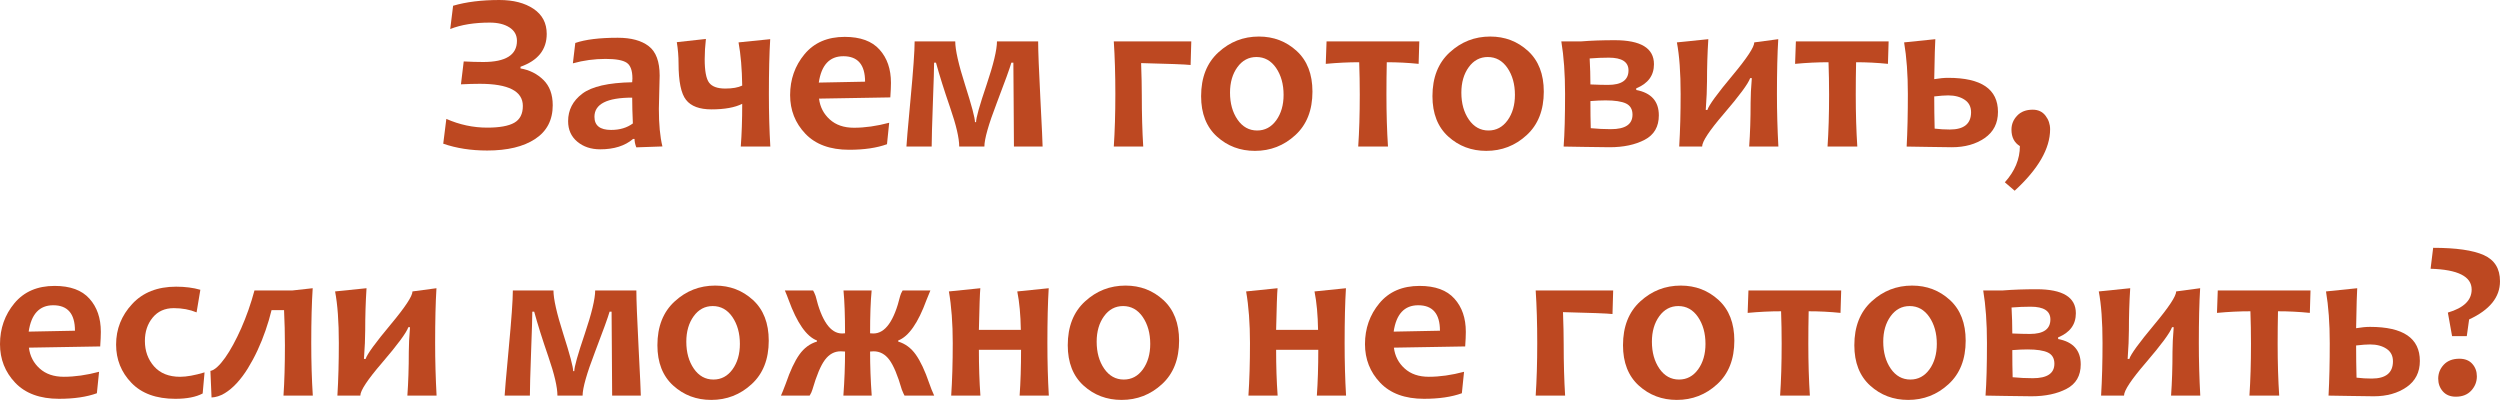
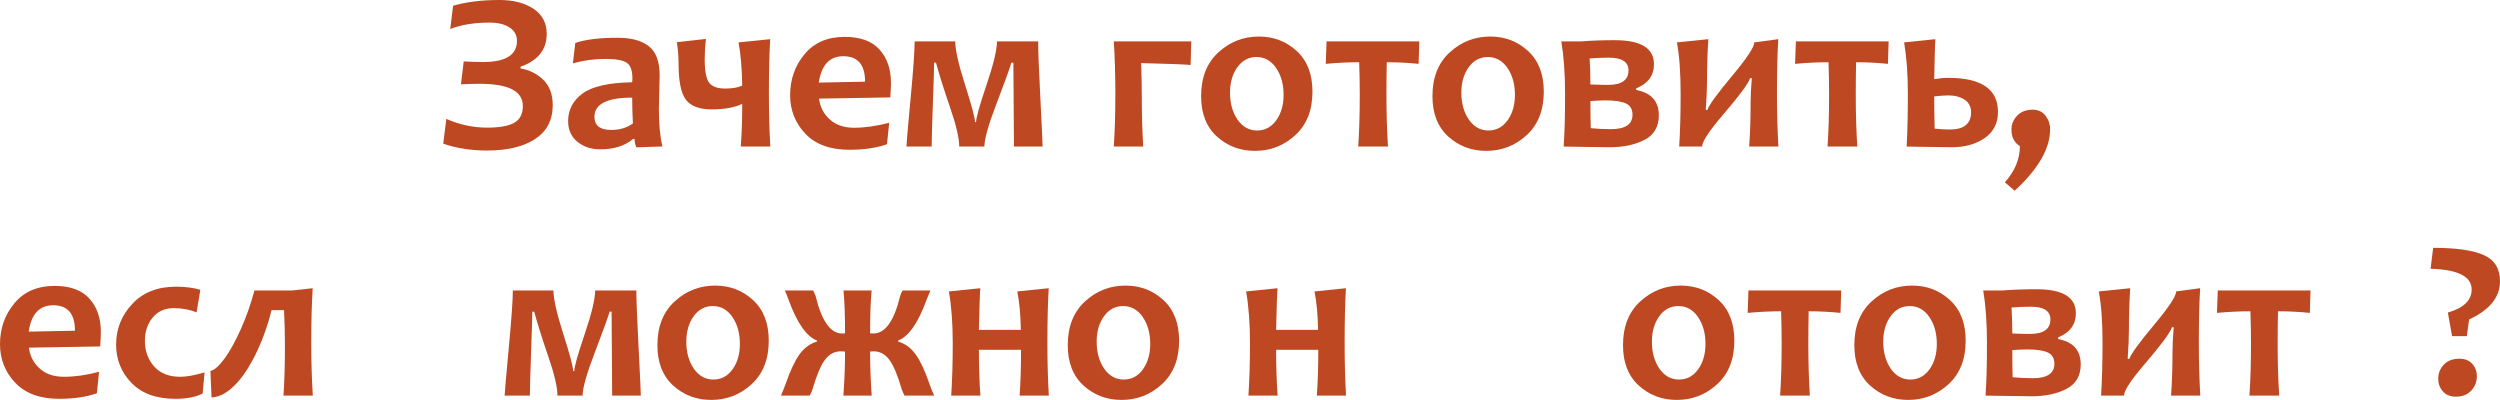
<svg xmlns="http://www.w3.org/2000/svg" xml:space="preserve" width="209.356mm" height="33.489mm" style="shape-rendering:geometricPrecision; text-rendering:geometricPrecision; image-rendering:optimizeQuality; fill-rule:evenodd; clip-rule:evenodd" viewBox="0 0 5579.42 892.5">
  <defs>
    <style type="text/css">  .fil0 {fill:#BD4821;fill-rule:nonzero}  </style>
  </defs>
  <g id="Слой_x0020_1">
    <path class="fil0" d="M1233.57 234.67c0,33.14 -13.07,58.27 -39.21,75.47 -26.06,17.2 -61.81,25.8 -107.09,25.8 -36.09,0 -68.72,-5.06 -98.07,-15.26l6.91 -55.31c29.51,12.98 59.87,19.48 91.15,19.48 27.49,0 47.64,-3.63 60.46,-10.88 12.73,-7.25 19.14,-19.73 19.14,-37.52 0,-32.97 -32.04,-49.41 -96.13,-49.41 -12.4,0 -26.39,0.42 -41.99,1.18l6.16 -51.1c15.18,0.84 29.76,1.27 43.76,1.27 50,0 75.05,-15.77 75.05,-47.22 0,-12.82 -5.57,-22.85 -16.78,-30.02 -11.21,-7.17 -25.89,-10.71 -43.93,-10.71 -34.49,0 -63.83,4.72 -88.2,14.34l6.41 -51.94c29.01,-8.52 63.41,-12.82 103.29,-12.82 31.28,0 56.66,6.58 76.31,19.73 19.56,13.24 29.34,31.79 29.34,55.9 0,35.08 -19.48,59.53 -58.52,73.36l0 3.71c20.07,3.46 37.1,11.97 51.01,25.55 13.91,13.58 20.91,32.38 20.91,56.41z" />
    <path id="1" class="fil0" d="M1478.35 326.83l-58.27 2.02c-2.7,-7 -3.96,-13.24 -3.96,-18.8l-3.2 0c-18.13,15.43 -42.58,23.19 -73.36,23.19 -20.66,0 -37.69,-5.74 -51.26,-17.12 -13.66,-11.47 -20.41,-26.65 -20.41,-45.62 0,-25.04 10.54,-45.53 31.7,-61.47 21.17,-16.02 58.27,-24.45 111.3,-25.46 0.34,-2.95 0.51,-5.82 0.51,-8.43 0,-17.79 -4.3,-29.51 -12.82,-35.16 -8.6,-5.74 -24.28,-8.52 -47.22,-8.52 -24.88,0 -49.16,3.29 -72.85,9.87l5.4 -45.45c22.43,-7.76 54.05,-11.64 94.86,-11.64 29.85,0 52.87,6.24 69.06,18.8 16.27,12.48 24.37,34.4 24.37,65.69 0,6.91 -0.34,19.48 -0.93,37.78 -0.51,18.3 -0.84,30.52 -0.84,36.59 0,34.06 2.61,61.98 7.93,83.73zm-65.94 -51.35c-1.01,-22.26 -1.52,-41.49 -1.52,-57.59 -56.16,0 -84.23,14.25 -84.23,42.75 0,19.56 12.4,29.34 37.1,29.34 19.39,0 35.58,-4.81 48.65,-14.5z" />
    <path id="2" class="fil0" d="M1719.18 327.08l-65.94 0c2.11,-27.32 3.2,-59.11 3.2,-95.37 -16.44,8.26 -39.38,12.4 -68.64,12.4 -26.56,0 -45.45,-7 -56.58,-21 -11.21,-14 -16.86,-41.32 -16.86,-81.79 0,-15.35 -1.27,-31.03 -3.88,-47.22l64.93 -7.17c-1.77,15.51 -2.7,30.61 -2.7,45.19 0,26.22 3.29,43.68 9.87,52.45 6.58,8.69 18.63,13.07 36.09,13.07 16.1,0 28.75,-2.28 37.77,-6.66 -0.51,-36.93 -3.2,-69.06 -8.18,-96.38l70.66 -7.17c-1.94,31.96 -2.95,72.68 -2.95,122.26 0,42.33 1.1,81.45 3.2,117.37z" />
    <path id="3" class="fil0" d="M1988.41 184.58c0,8.35 -0.51,19.31 -1.43,32.8l-159.11 2.7c2.28,18.64 10.29,34.15 23.95,46.46 13.66,12.4 31.62,18.55 53.88,18.55 24.7,0 50.93,-3.71 78.75,-11.13l-4.89 47.89c-22.77,8.26 -50.93,12.4 -84.49,12.4 -42.5,0 -75.05,-11.97 -97.73,-35.83 -22.68,-23.86 -33.98,-52.62 -33.98,-86.18 0,-35.08 10.79,-65.52 32.21,-91.32 21.5,-25.8 51.35,-38.62 89.63,-38.62 34.91,0 60.8,9.44 77.74,28.41 17.03,18.89 25.46,43.51 25.46,73.86zm-57.76 -2.28c0,-37.86 -16.19,-56.83 -48.49,-56.83 -30.78,0 -49.07,19.65 -54.81,58.85l103.29 -2.02z" />
    <path id="4" class="fil0" d="M2326.87 327.08l-64 0c0,-25.89 -0.25,-60.88 -0.67,-104.98 -0.34,-44.18 -0.59,-71.59 -0.59,-82.3l-4.47 0c-3.29,11.89 -14.17,41.82 -32.55,89.97 -18.47,48.06 -27.66,80.53 -27.66,97.31l-56.16 0c0,-18.8 -6.75,-47.73 -20.24,-86.85 -13.49,-39.12 -24.03,-72.6 -31.62,-100.42l-4.22 0c0,11.04 -0.84,40.98 -2.7,89.8 -1.77,48.82 -2.7,81.37 -2.7,97.47l-56.33 0c0,-4.81 3.04,-39.8 9.11,-105.15 6.16,-65.26 9.19,-108.44 9.19,-129.52l90.64 0c0,18.89 7.34,51.35 22.01,97.31 14.67,45.96 22.01,73.53 22.01,82.8l2.45 0c0,-9.44 7.76,-37.1 23.36,-83.06 15.51,-45.95 23.27,-78.33 23.27,-97.05l91.91 0c0,21.08 1.69,63.66 4.98,127.83 3.29,64.17 4.98,99.75 4.98,106.83z" />
    <path id="5" class="fil0" d="M2658.68 92.42l-1.52 52.62c-11.72,-1.35 -48.48,-2.7 -110.46,-4.22 1.01,28.33 1.52,52.19 1.52,71.67 0,42.33 1.1,80.53 3.2,114.59l-65.69 0c2.28,-34.06 3.46,-73.19 3.46,-117.37 0,-43.76 -1.18,-82.89 -3.46,-117.29l172.94 0z" />
    <path id="6" class="fil0" d="M2929.09 204.31c0,41.49 -12.73,73.95 -38.28,97.31 -25.46,23.44 -55.57,35.08 -90.14,35.08 -32.97,0 -61.22,-10.63 -84.74,-31.96 -23.52,-21.33 -35.33,-51.35 -35.33,-90.05 0,-41.65 12.82,-74.29 38.53,-97.81 25.72,-23.61 55.82,-35.33 90.39,-35.33 32.8,0 60.96,10.71 84.4,32.21 23.44,21.5 35.16,51.69 35.16,90.56zm-64.42 7.42c0,-23.86 -5.65,-43.93 -16.78,-60.2 -11.21,-16.19 -25.8,-24.29 -43.76,-24.29 -17.45,0 -31.62,7.59 -42.58,22.68 -10.96,15.18 -16.44,34.15 -16.44,56.83 0,23.86 5.57,43.93 16.78,60.21 11.21,16.19 25.8,24.28 43.76,24.28 17.45,0 31.62,-7.59 42.58,-22.68 10.96,-15.18 16.44,-34.15 16.44,-56.83z" />
    <path id="7" class="fil0" d="M3167.55 92.42l-1.52 50.09c-23.86,-2.44 -47.56,-3.62 -71.08,-3.62 -0.51,23.19 -0.76,47.3 -0.76,72.35 0,42.33 1.18,80.95 3.46,115.86l-66.44 0c2.28,-33.14 3.46,-71.76 3.46,-115.86 0,-24.2 -0.42,-48.31 -1.27,-72.35 -23.86,0 -48.74,1.18 -74.62,3.62l1.77 -50.09 207.01 0z" />
    <path id="8" class="fil0" d="M3445.39 204.31c0,41.49 -12.73,73.95 -38.28,97.31 -25.46,23.44 -55.57,35.08 -90.14,35.08 -32.97,0 -61.22,-10.63 -84.74,-31.96 -23.52,-21.33 -35.33,-51.35 -35.33,-90.05 0,-41.65 12.82,-74.29 38.53,-97.81 25.72,-23.61 55.82,-35.33 90.39,-35.33 32.8,0 60.96,10.71 84.4,32.21 23.44,21.5 35.16,51.69 35.16,90.56zm-64.42 7.42c0,-23.86 -5.65,-43.93 -16.78,-60.2 -11.21,-16.19 -25.8,-24.29 -43.76,-24.29 -17.45,0 -31.62,7.59 -42.58,22.68 -10.96,15.18 -16.44,34.15 -16.44,56.83 0,23.86 5.57,43.93 16.78,60.21 11.21,16.19 25.8,24.28 43.76,24.28 17.45,0 31.62,-7.59 42.58,-22.68 10.96,-15.18 16.44,-34.15 16.44,-56.83z" />
    <path id="9" class="fil0" d="M3702.14 257.43c0,25.38 -10.54,43.51 -31.62,54.56 -21.08,11.04 -47.22,16.61 -78.33,16.61 -14.5,0 -33.73,-0.25 -57.76,-0.76 -24.11,-0.51 -38.95,-0.76 -44.77,-0.76 2.19,-28.84 3.2,-68.05 3.2,-117.63 0,-44.6 -2.78,-83.65 -8.35,-117.04l43.68 0c23.1,-1.85 48.23,-2.7 75.38,-2.7 58.43,0 87.69,17.79 87.69,53.54 0,25.21 -13.15,43.17 -39.55,53.88l0 3.71c33.64,6.41 50.42,25.3 50.42,56.58zm-58.77 -1.52c0,-11.97 -4.89,-20.32 -14.5,-24.96 -9.61,-4.55 -24.79,-6.91 -45.53,-6.91 -9.78,0 -21,0.5 -33.9,1.52 0,23.86 0.25,44.02 0.76,60.54 15.01,1.43 30.02,2.19 44.94,2.19 32.13,0 48.23,-10.79 48.23,-32.38zm-8.94 -98.82c0,-18.89 -14.67,-28.42 -43.93,-28.42 -13.83,0 -28.08,0.59 -42.75,1.77 1.1,19.9 1.68,39.29 1.68,58.01 15.35,0.67 28.42,1.01 39.29,1.01 30.44,0 45.7,-10.79 45.7,-32.38z" />
    <path id="10" class="fil0" d="M3968.94 327.08l-65.18 0c2.11,-29.17 3.2,-61.81 3.2,-98.07 0,-14.67 0.93,-32.88 2.7,-54.64l-3.71 0c-4.3,12.4 -23.86,38.87 -58.77,79.6 -32.3,37.52 -48.4,61.89 -48.4,73.1l-51.18 0c2.19,-35.92 3.2,-75.05 3.2,-117.37 0,-47.56 -2.78,-85.92 -8.35,-115.1l70.15 -7.17c-2.02,31.62 -2.95,63.07 -2.95,94.35 0,16.53 -0.93,37.69 -2.78,63.49l3.71 0c3.12,-10.37 21.84,-36.09 56.07,-77.07 32.3,-38.7 48.49,-63.24 48.49,-73.61l53.54 -7.17c-1.94,31.62 -2.95,72.43 -2.95,122.26 0,39.55 1.1,78.67 3.21,117.37z" />
    <path id="11" class="fil0" d="M4214.98 92.42l-1.52 50.09c-23.86,-2.44 -47.56,-3.62 -71.08,-3.62 -0.51,23.19 -0.76,47.3 -0.76,72.35 0,42.33 1.18,80.95 3.46,115.86l-66.44 0c2.28,-33.14 3.46,-71.76 3.46,-115.86 0,-24.2 -0.42,-48.31 -1.27,-72.35 -23.86,0 -48.74,1.18 -74.62,3.62l1.77 -50.09 207.01 0z" />
    <path id="12" class="fil0" d="M4459.01 249.76c0,25.21 -9.86,44.6 -29.51,58.26 -19.65,13.66 -44.1,20.58 -73.28,20.58 -11.64,0 -29.85,-0.25 -54.56,-0.76 -24.7,-0.51 -40.22,-0.76 -46.46,-0.76 1.85,-34.06 2.7,-73.19 2.7,-117.37 0,-43.76 -2.78,-82.13 -8.35,-115.1l69.65 -7.17c-0.67,8.09 -1.52,37.77 -2.44,89.21 11.97,-2.02 22.34,-2.95 31.11,-2.95 74.12,0 111.14,25.3 111.14,76.06zm-60.04 0.76c0,-12.22 -4.72,-21.5 -14.34,-27.91 -9.53,-6.41 -21.84,-9.7 -36.76,-9.7 -7.59,0 -17.96,0.76 -31.11,2.28 0,23.86 0.34,47.81 0.93,71.84 11.21,1.35 22.51,2.03 33.9,2.03 31.62,0 47.39,-12.9 47.39,-38.54z" />
    <path id="13" class="fil0" d="M4575.37 288.55c0,43 -26.39,88.71 -79.09,137.11l-21.92 -18.8c22.34,-24.88 33.56,-51.77 33.56,-80.78 -12.48,-7.59 -18.8,-19.81 -18.8,-36.76 0,-11.89 4.22,-22.26 12.65,-31.11 8.35,-8.94 19.98,-13.41 34.82,-13.41 12.14,0 21.67,4.47 28.5,13.41 6.83,8.85 10.29,18.97 10.29,30.35z" />
    <path id="14" class="fil0" d="M225.05 740.38c0,8.35 -0.51,19.31 -1.43,32.8l-159.11 2.7c2.28,18.64 10.29,34.15 23.95,46.46 13.66,12.4 31.62,18.55 53.88,18.55 24.7,0 50.93,-3.71 78.75,-11.13l-4.89 47.89c-22.77,8.26 -50.93,12.4 -84.49,12.4 -42.5,0 -75.05,-11.97 -97.73,-35.83 -22.68,-23.86 -33.98,-52.62 -33.98,-86.18 0,-35.08 10.79,-65.52 32.21,-91.32 21.5,-25.8 51.35,-38.62 89.63,-38.62 34.91,0 60.8,9.44 77.74,28.41 17.03,18.89 25.46,43.51 25.46,73.86zm-57.76 -2.28c0,-37.86 -16.19,-56.83 -48.49,-56.83 -30.78,0 -49.07,19.65 -54.81,58.85l103.29 -2.02z" />
    <path id="15" class="fil0" d="M456.51 831.03l-4.22 47.13c-15.01,7.93 -35.33,11.89 -60.96,11.89 -42.5,0 -75.22,-11.89 -97.98,-35.58 -22.85,-23.69 -34.24,-52.19 -34.24,-85.5 0,-34.57 11.97,-64.76 35.84,-90.48 23.86,-25.8 56.58,-38.7 98.07,-38.7 20.24,0 38.28,2.36 54.13,6.92l-8.43 50.42c-15.18,-6.24 -32.12,-9.44 -50.84,-9.44 -19.99,0 -35.67,7.08 -47.22,21.16 -11.55,14.08 -17.29,31.45 -17.29,52.03 0,22.34 6.83,41.32 20.49,56.83 13.66,15.43 33.05,23.19 58.1,23.19 14.59,0 32.8,-3.29 54.56,-9.87z" />
    <path id="16" class="fil0" d="M698.09 882.89l-65.43 0c2.11,-30.78 3.21,-68.3 3.21,-112.4 0,-25.89 -0.67,-51.94 -1.94,-78.34l-27.91 0c-3.62,15.01 -8.09,30.1 -13.41,45.37 -5.23,15.26 -11.21,30.02 -17.88,44.35 -6.66,14.34 -13.91,27.74 -21.59,40.22 -7.76,12.56 -16.02,23.52 -24.7,32.97 -8.77,9.53 -17.88,17.12 -27.32,22.77 -9.44,5.65 -19.14,8.77 -29.01,9.27l-2.53 -59.28c4.64,-0.84 9.78,-3.79 15.35,-8.94 5.56,-5.06 11.38,-11.89 17.45,-20.41 5.99,-8.43 12.06,-18.3 18.13,-29.51 6.07,-11.13 11.97,-23.27 17.79,-36.26 5.73,-13.07 11.13,-26.73 16.19,-41.06 4.97,-14.25 9.53,-28.75 13.41,-43.43l85 0 44.94 -4.97c-2.11,31.96 -3.21,72.68 -3.21,122.26 0,42.33 1.18,81.45 3.46,117.37z" />
-     <path id="17" class="fil0" d="M974.33 882.89l-65.18 0c2.11,-29.17 3.2,-61.81 3.2,-98.07 0,-14.67 0.93,-32.88 2.7,-54.64l-3.71 0c-4.3,12.4 -23.86,38.87 -58.77,79.6 -32.3,37.52 -48.4,61.89 -48.4,73.1l-51.18 0c2.19,-35.92 3.2,-75.05 3.2,-117.37 0,-47.56 -2.78,-85.92 -8.35,-115.1l70.15 -7.17c-2.02,31.62 -2.95,63.07 -2.95,94.35 0,16.53 -0.93,37.69 -2.78,63.49l3.71 0c3.12,-10.37 21.84,-36.09 56.07,-77.07 32.3,-38.7 48.49,-63.24 48.49,-73.61l53.54 -7.17c-1.94,31.62 -2.95,72.43 -2.95,122.26 0,39.55 1.1,78.67 3.21,117.37z" />
    <path id="18" class="fil0" d="M1430.16 882.89l-64 0c0,-25.89 -0.25,-60.88 -0.67,-104.98 -0.34,-44.18 -0.59,-71.59 -0.59,-82.3l-4.47 0c-3.29,11.89 -14.17,41.82 -32.55,89.97 -18.47,48.06 -27.66,80.53 -27.66,97.31l-56.16 0c0,-18.8 -6.75,-47.73 -20.24,-86.85 -13.49,-39.12 -24.03,-72.6 -31.62,-100.42l-4.22 0c0,11.04 -0.84,40.98 -2.7,89.8 -1.77,48.82 -2.7,81.37 -2.7,97.47l-56.33 0c0,-4.81 3.04,-39.8 9.11,-105.15 6.16,-65.26 9.19,-108.44 9.19,-129.52l90.64 0c0,18.89 7.34,51.35 22.01,97.31 14.67,45.96 22.01,73.53 22.01,82.8l2.45 0c0,-9.44 7.76,-37.1 23.36,-83.06 15.51,-45.95 23.27,-78.33 23.27,-97.05l91.91 0c0,21.08 1.69,63.66 4.98,127.83 3.29,64.17 4.98,99.75 4.98,106.83z" />
    <path id="19" class="fil0" d="M1715.67 760.12c0,41.49 -12.73,73.95 -38.28,97.31 -25.46,23.44 -55.57,35.08 -90.14,35.08 -32.97,0 -61.22,-10.63 -84.74,-31.96 -23.52,-21.33 -35.33,-51.35 -35.33,-90.05 0,-41.65 12.82,-74.29 38.53,-97.81 25.72,-23.61 55.82,-35.33 90.39,-35.33 32.8,0 60.96,10.71 84.4,32.21 23.44,21.5 35.16,51.69 35.16,90.56zm-64.42 7.42c0,-23.86 -5.65,-43.93 -16.78,-60.2 -11.21,-16.19 -25.8,-24.29 -43.76,-24.29 -17.45,0 -31.62,7.59 -42.58,22.68 -10.96,15.18 -16.44,34.15 -16.44,56.83 0,23.86 5.57,43.93 16.78,60.21 11.21,16.19 25.8,24.28 43.76,24.28 17.45,0 31.62,-7.59 42.58,-22.68 10.96,-15.18 16.44,-34.15 16.44,-56.83z" />
    <path id="20" class="fil0" d="M2084.83 882.89l-66.19 0c-1.35,-2.28 -3.29,-6.75 -5.99,-13.32 -9.19,-31.79 -18.47,-53.96 -27.91,-66.61 -9.36,-12.57 -21.08,-18.89 -35.08,-18.89 -2.78,0 -5.4,0.17 -7.84,0.5 0,31.62 1.18,64.42 3.63,98.32l-63.24 0c2.53,-33.9 3.71,-66.7 3.71,-98.32 -3.79,-0.34 -7.08,-0.5 -9.86,-0.5 -13.83,0 -25.47,6.32 -34.91,18.89 -9.53,12.65 -18.8,34.82 -28.08,66.61 -1.1,4.13 -3.2,8.52 -6.16,13.32l-64 0c2.02,-4.3 5.65,-13.32 10.88,-27.15 9.7,-28.33 19.82,-49.83 30.27,-64.5 10.45,-14.67 23.52,-24.28 39.13,-28.92l0 -2.45c-23.36,-8.85 -44.44,-39.13 -63.24,-90.64 -2.11,-5.9 -4.89,-12.99 -8.35,-21l62.99 0c1.43,2.11 3.37,6.24 5.65,12.31 13.49,55.82 33.22,83.73 59.03,83.73 2.7,0 4.89,-0.17 6.66,-0.42 0,-39.54 -1.1,-71.42 -3.46,-95.62l62.82 0c-2.36,24.2 -3.46,56.08 -3.46,95.62 2.28,0.25 4.72,0.42 7.34,0.42 26.39,0 46.29,-27.91 59.78,-83.73 1.01,-3.8 2.87,-7.93 5.48,-12.31l61.98 0c-1.6,3.8 -4.55,10.79 -8.6,21 -18.8,51.52 -39.89,81.79 -63.24,90.64l0 2.45c15.6,4.64 28.67,14.25 39.13,28.92 10.45,14.67 20.57,36.17 30.27,64.5 2.95,8.69 6.58,17.79 10.88,27.15z" />
    <path id="21" class="fil0" d="M2340.74 882.89l-65.18 0c2.11,-29.34 3.2,-63.41 3.2,-102.28l-94.1 0c0,36.6 1.1,70.66 3.37,102.28l-65.18 0c2.28,-34.06 3.46,-73.19 3.46,-117.37 0,-43.76 -2.87,-82.13 -8.6,-115.1l70.15 -7.17c-1.01,10.71 -2.11,41.65 -3.21,92.92l93.6 0c-0.51,-33.14 -3.12,-61.72 -7.93,-85.75l70.15 -7.17c-1.94,31.96 -2.95,72.68 -2.95,122.26 0,42.33 1.1,81.45 3.2,117.37z" />
    <path id="22" class="fil0" d="M2631.48 760.12c0,41.49 -12.73,73.95 -38.28,97.31 -25.46,23.44 -55.57,35.08 -90.14,35.08 -32.97,0 -61.22,-10.63 -84.74,-31.96 -23.52,-21.33 -35.33,-51.35 -35.33,-90.05 0,-41.65 12.82,-74.29 38.53,-97.81 25.72,-23.61 55.82,-35.33 90.39,-35.33 32.8,0 60.96,10.71 84.4,32.21 23.44,21.5 35.16,51.69 35.16,90.56zm-64.42 7.42c0,-23.86 -5.65,-43.93 -16.78,-60.2 -11.21,-16.19 -25.8,-24.29 -43.76,-24.29 -17.45,0 -31.62,7.59 -42.58,22.68 -10.96,15.18 -16.44,34.15 -16.44,56.83 0,23.86 5.57,43.93 16.78,60.21 11.21,16.19 25.8,24.28 43.76,24.28 17.45,0 31.62,-7.59 42.58,-22.68 10.96,-15.18 16.44,-34.15 16.44,-56.83z" />
    <path id="23" class="fil0" d="M3004.09 882.89l-65.18 0c2.11,-29.34 3.2,-63.41 3.2,-102.28l-94.1 0c0,36.6 1.1,70.66 3.37,102.28l-65.18 0c2.28,-34.06 3.46,-73.19 3.46,-117.37 0,-43.76 -2.87,-82.13 -8.6,-115.1l70.15 -7.17c-1.01,10.71 -2.11,41.65 -3.21,92.92l93.6 0c-0.51,-33.14 -3.12,-61.72 -7.93,-85.75l70.15 -7.17c-1.94,31.96 -2.95,72.68 -2.95,122.26 0,42.33 1.1,81.45 3.2,117.37z" />
-     <path id="24" class="fil0" d="M3271.39 740.38c0,8.35 -0.51,19.31 -1.43,32.8l-159.11 2.7c2.28,18.64 10.29,34.15 23.95,46.46 13.66,12.4 31.62,18.55 53.88,18.55 24.7,0 50.93,-3.71 78.75,-11.13l-4.89 47.89c-22.77,8.26 -50.93,12.4 -84.49,12.4 -42.5,0 -75.05,-11.97 -97.73,-35.83 -22.68,-23.86 -33.98,-52.62 -33.98,-86.18 0,-35.08 10.79,-65.52 32.21,-91.32 21.5,-25.8 51.35,-38.62 89.63,-38.62 34.91,0 60.8,9.44 77.74,28.41 17.03,18.89 25.46,43.51 25.46,73.86zm-57.76 -2.28c0,-37.86 -16.19,-56.83 -48.49,-56.83 -30.78,0 -49.07,19.65 -54.81,58.85l103.29 -2.02z" />
-     <path id="25" class="fil0" d="M3600.24 648.22l-1.52 52.62c-11.72,-1.35 -48.48,-2.7 -110.46,-4.22 1.01,28.33 1.52,52.19 1.52,71.67 0,42.33 1.1,80.53 3.2,114.59l-65.69 0c2.28,-34.06 3.46,-73.19 3.46,-117.37 0,-43.76 -1.18,-82.89 -3.46,-117.29l172.94 0z" />
    <path id="26" class="fil0" d="M3870.66 760.12c0,41.49 -12.73,73.95 -38.28,97.31 -25.46,23.44 -55.57,35.08 -90.14,35.08 -32.97,0 -61.22,-10.63 -84.74,-31.96 -23.52,-21.33 -35.33,-51.35 -35.33,-90.05 0,-41.65 12.82,-74.29 38.53,-97.81 25.72,-23.61 55.82,-35.33 90.39,-35.33 32.8,0 60.96,10.71 84.4,32.21 23.44,21.5 35.16,51.69 35.16,90.56zm-64.42 7.42c0,-23.86 -5.65,-43.93 -16.78,-60.2 -11.21,-16.19 -25.8,-24.29 -43.76,-24.29 -17.45,0 -31.62,7.59 -42.58,22.68 -10.96,15.18 -16.44,34.15 -16.44,56.83 0,23.86 5.57,43.93 16.78,60.21 11.21,16.19 25.8,24.28 43.76,24.28 17.45,0 31.62,-7.59 42.58,-22.68 10.96,-15.18 16.44,-34.15 16.44,-56.83z" />
    <path id="27" class="fil0" d="M4109.12 648.22l-1.52 50.09c-23.86,-2.44 -47.56,-3.62 -71.08,-3.62 -0.51,23.19 -0.76,47.3 -0.76,72.35 0,42.33 1.18,80.95 3.46,115.86l-66.44 0c2.28,-33.14 3.46,-71.76 3.46,-115.86 0,-24.2 -0.42,-48.31 -1.27,-72.35 -23.86,0 -48.74,1.18 -74.62,3.62l1.77 -50.09 207.01 0z" />
    <path id="28" class="fil0" d="M4386.95 760.12c0,41.49 -12.73,73.95 -38.28,97.31 -25.46,23.44 -55.57,35.08 -90.14,35.08 -32.97,0 -61.22,-10.63 -84.74,-31.96 -23.52,-21.33 -35.33,-51.35 -35.33,-90.05 0,-41.65 12.82,-74.29 38.53,-97.81 25.72,-23.61 55.82,-35.33 90.39,-35.33 32.8,0 60.96,10.71 84.4,32.21 23.44,21.5 35.16,51.69 35.16,90.56zm-64.42 7.42c0,-23.86 -5.65,-43.93 -16.78,-60.2 -11.21,-16.19 -25.8,-24.29 -43.76,-24.29 -17.45,0 -31.62,7.59 -42.58,22.68 -10.96,15.18 -16.44,34.15 -16.44,56.83 0,23.86 5.57,43.93 16.78,60.21 11.21,16.19 25.8,24.28 43.76,24.28 17.45,0 31.62,-7.59 42.58,-22.68 10.96,-15.18 16.44,-34.15 16.44,-56.83z" />
    <path id="29" class="fil0" d="M4643.71 813.24c0,25.38 -10.54,43.51 -31.62,54.56 -21.08,11.04 -47.22,16.61 -78.33,16.61 -14.5,0 -33.73,-0.25 -57.76,-0.76 -24.11,-0.51 -38.95,-0.76 -44.77,-0.76 2.19,-28.84 3.2,-68.05 3.2,-117.63 0,-44.6 -2.78,-83.65 -8.35,-117.04l43.68 0c23.1,-1.85 48.23,-2.7 75.38,-2.7 58.43,0 87.69,17.79 87.69,53.54 0,25.21 -13.15,43.17 -39.55,53.88l0 3.71c33.64,6.41 50.42,25.3 50.42,56.58zm-58.77 -1.52c0,-11.97 -4.89,-20.32 -14.5,-24.96 -9.61,-4.55 -24.79,-6.91 -45.53,-6.91 -9.78,0 -21,0.5 -33.9,1.52 0,23.86 0.25,44.02 0.76,60.54 15.01,1.43 30.02,2.19 44.94,2.19 32.13,0 48.23,-10.79 48.23,-32.38zm-8.94 -98.82c0,-18.89 -14.67,-28.42 -43.93,-28.42 -13.83,0 -28.08,0.59 -42.75,1.77 1.1,19.9 1.68,39.29 1.68,58.01 15.35,0.67 28.42,1.01 39.29,1.01 30.44,0 45.7,-10.79 45.7,-32.38z" />
    <path id="30" class="fil0" d="M4910.5 882.89l-65.18 0c2.11,-29.17 3.2,-61.81 3.2,-98.07 0,-14.67 0.93,-32.88 2.7,-54.64l-3.71 0c-4.3,12.4 -23.86,38.87 -58.77,79.6 -32.3,37.52 -48.4,61.89 -48.4,73.1l-51.18 0c2.19,-35.92 3.2,-75.05 3.2,-117.37 0,-47.56 -2.78,-85.92 -8.35,-115.1l70.15 -7.17c-2.02,31.62 -2.95,63.07 -2.95,94.35 0,16.53 -0.93,37.69 -2.78,63.49l3.71 0c3.12,-10.37 21.84,-36.09 56.07,-77.07 32.3,-38.7 48.49,-63.24 48.49,-73.61l53.54 -7.17c-1.94,31.62 -2.95,72.43 -2.95,122.26 0,39.55 1.1,78.67 3.21,117.37z" />
    <path id="31" class="fil0" d="M5156.55 648.22l-1.52 50.09c-23.86,-2.44 -47.56,-3.62 -71.08,-3.62 -0.51,23.19 -0.76,47.3 -0.76,72.35 0,42.33 1.18,80.95 3.46,115.86l-66.44 0c2.28,-33.14 3.46,-71.76 3.46,-115.86 0,-24.2 -0.42,-48.31 -1.27,-72.35 -23.86,0 -48.74,1.18 -74.62,3.62l1.77 -50.09 207.01 0z" />
-     <path id="32" class="fil0" d="M5400.57 805.57c0,25.21 -9.86,44.6 -29.51,58.26 -19.65,13.66 -44.1,20.58 -73.28,20.58 -11.64,0 -29.85,-0.25 -54.56,-0.76 -24.7,-0.51 -40.22,-0.76 -46.46,-0.76 1.85,-34.06 2.7,-73.19 2.7,-117.37 0,-43.76 -2.78,-82.13 -8.35,-115.1l69.65 -7.17c-0.67,8.09 -1.52,37.77 -2.44,89.21 11.97,-2.02 22.34,-2.95 31.11,-2.95 74.12,0 111.14,25.3 111.14,76.06zm-60.04 0.76c0,-12.22 -4.72,-21.5 -14.34,-27.91 -9.53,-6.41 -21.84,-9.7 -36.76,-9.7 -7.59,0 -17.96,0.76 -31.11,2.28 0,23.86 0.34,47.81 0.93,71.84 11.21,1.35 22.51,2.03 33.9,2.03 31.62,0 47.39,-12.9 47.39,-38.54z" />
    <path id="33" class="fil0" d="M5579.42 627.73c0,35.58 -22.94,63.92 -68.89,85.16l-5.23 37.35 -32.8 0 -9.44 -52.62c35.42,-10.37 53.12,-27.49 53.12,-51.44 0,-29.09 -30.52,-44.6 -91.66,-46.38l5.74 -46.71c51.18,0 88.87,5.4 112.99,16.19 24.12,10.79 36.18,30.27 36.18,58.43zm-51.61 212.15c0,12.06 -4.13,22.6 -12.48,31.79 -8.35,9.11 -19.82,13.66 -34.49,13.66 -12.31,0 -22.01,-3.97 -28.92,-11.81 -6.92,-7.93 -10.37,-17.37 -10.37,-28.41 0,-12.06 4.22,-22.43 12.48,-31.28 8.35,-8.77 19.9,-13.24 34.74,-13.24 12.48,0 22.18,3.88 28.92,11.55 6.75,7.59 10.12,16.86 10.12,27.74z" />
  </g>
</svg>